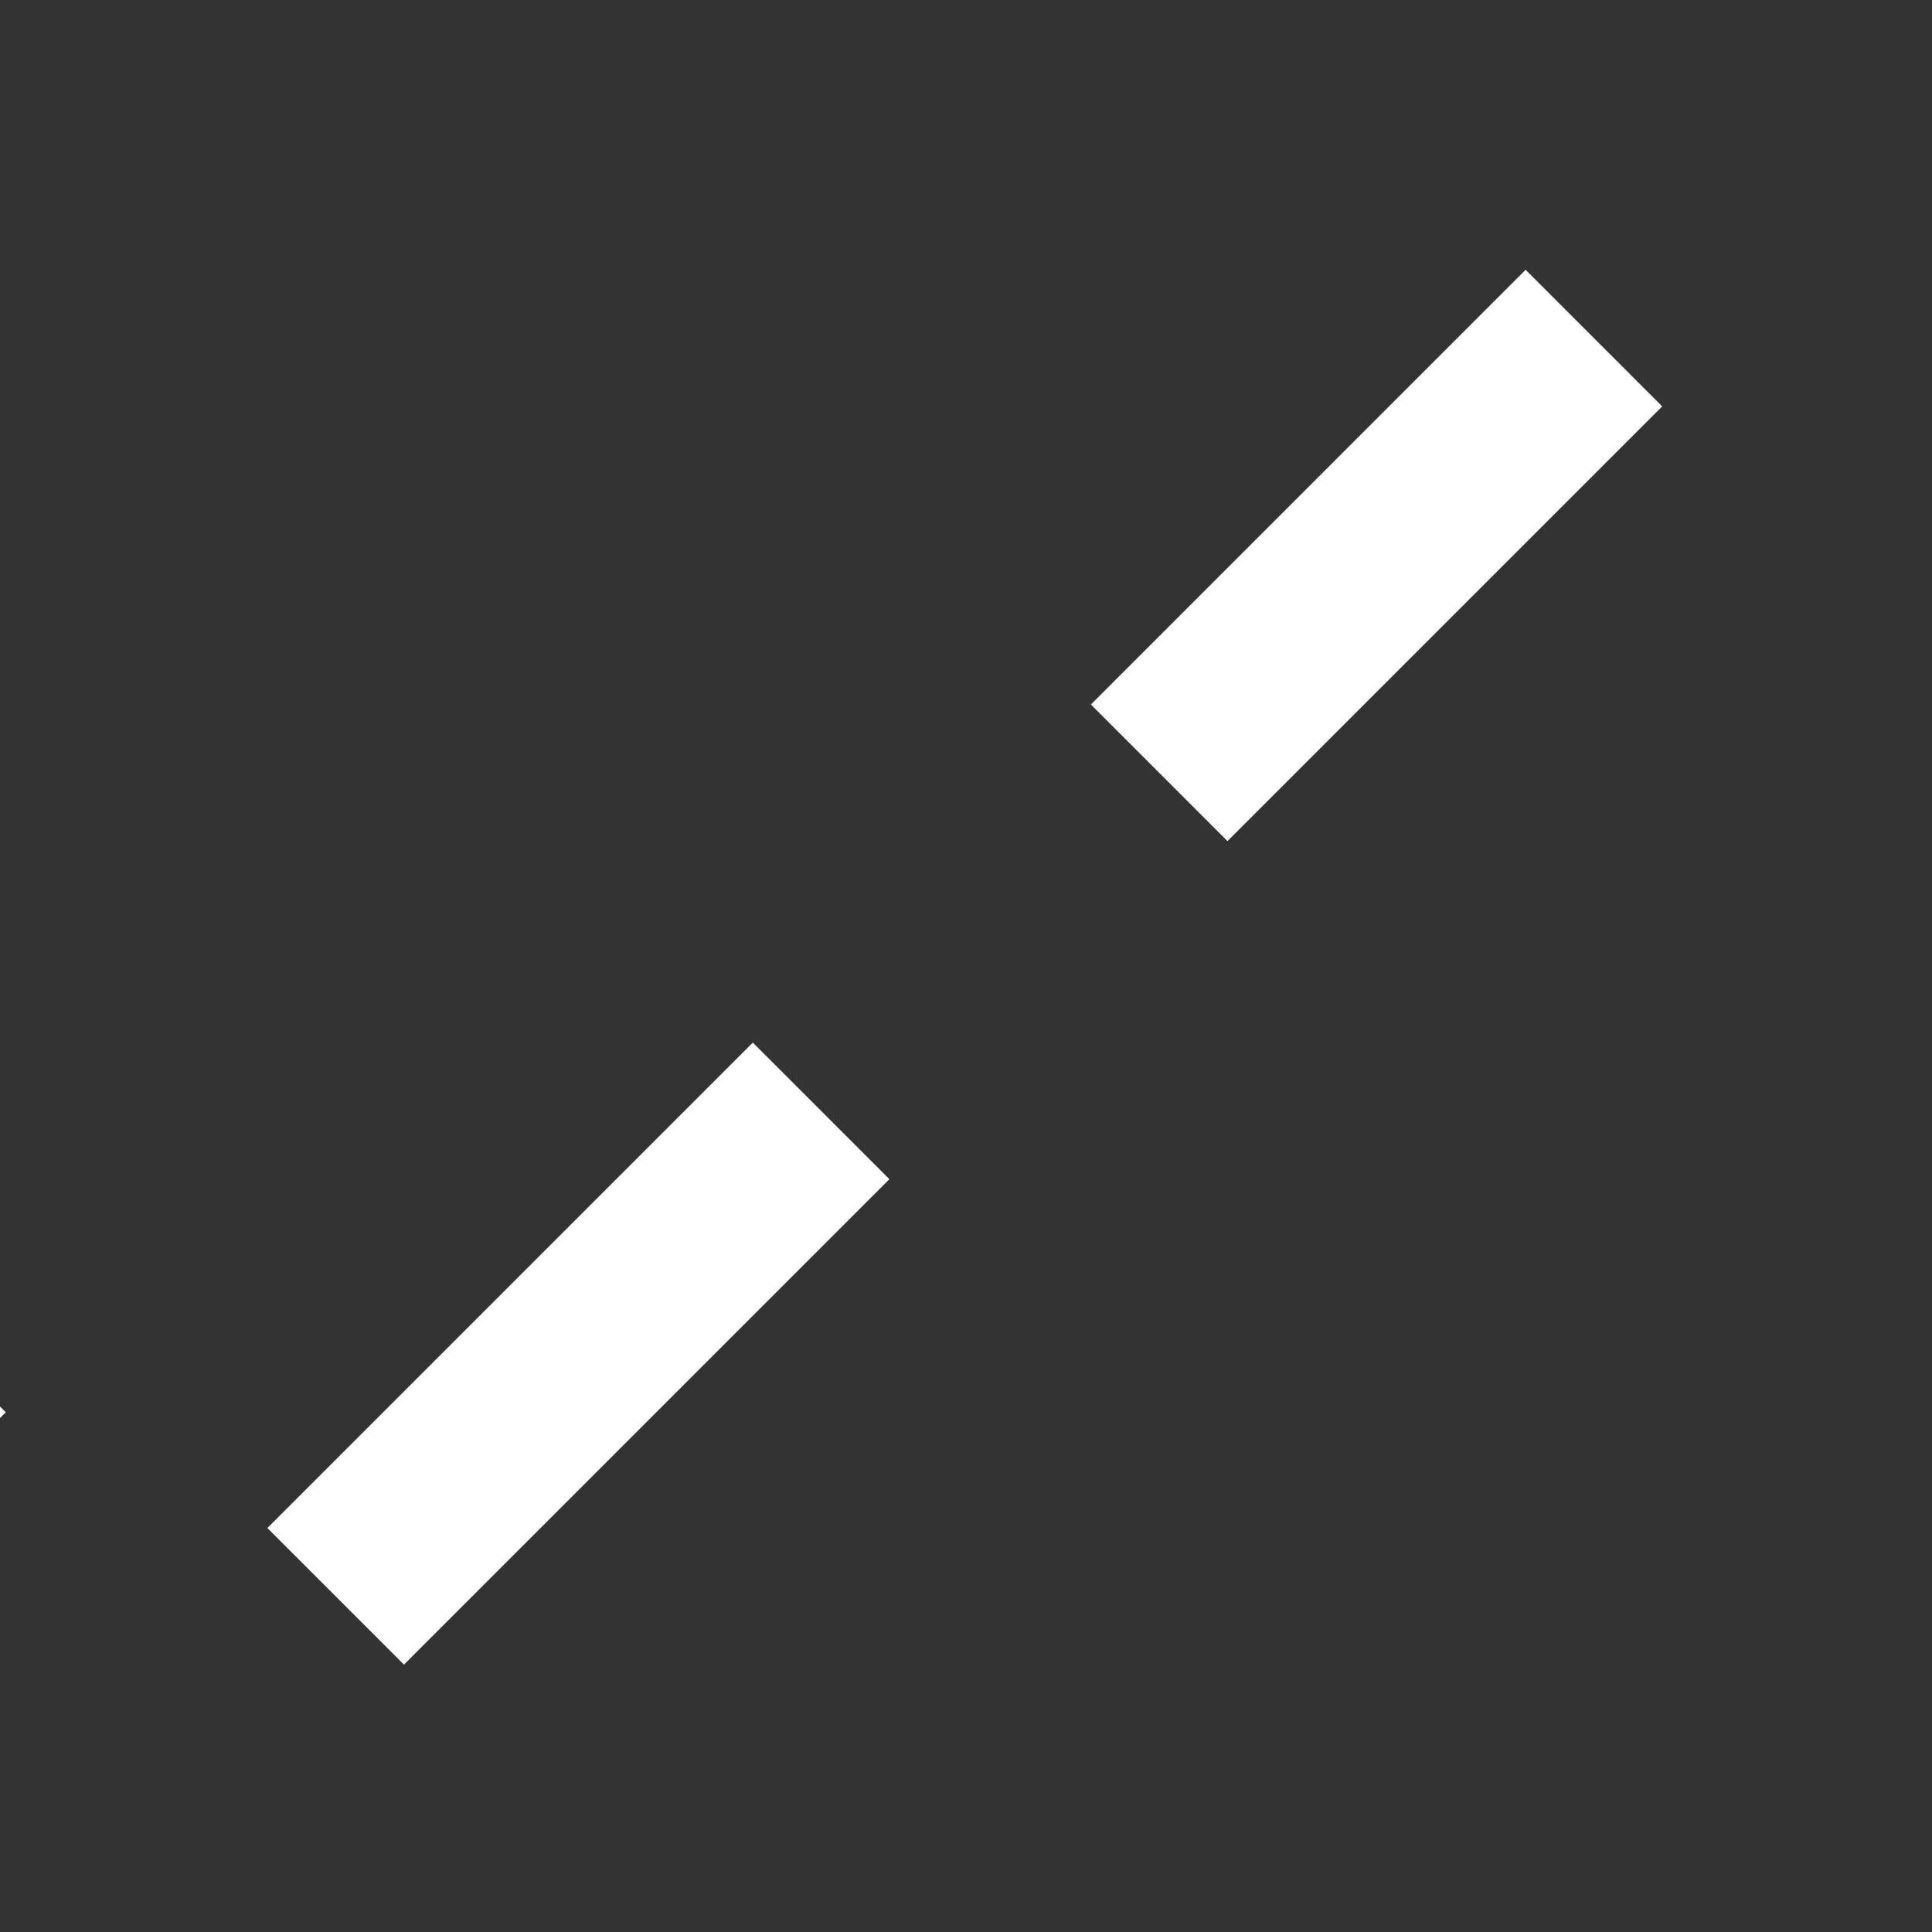
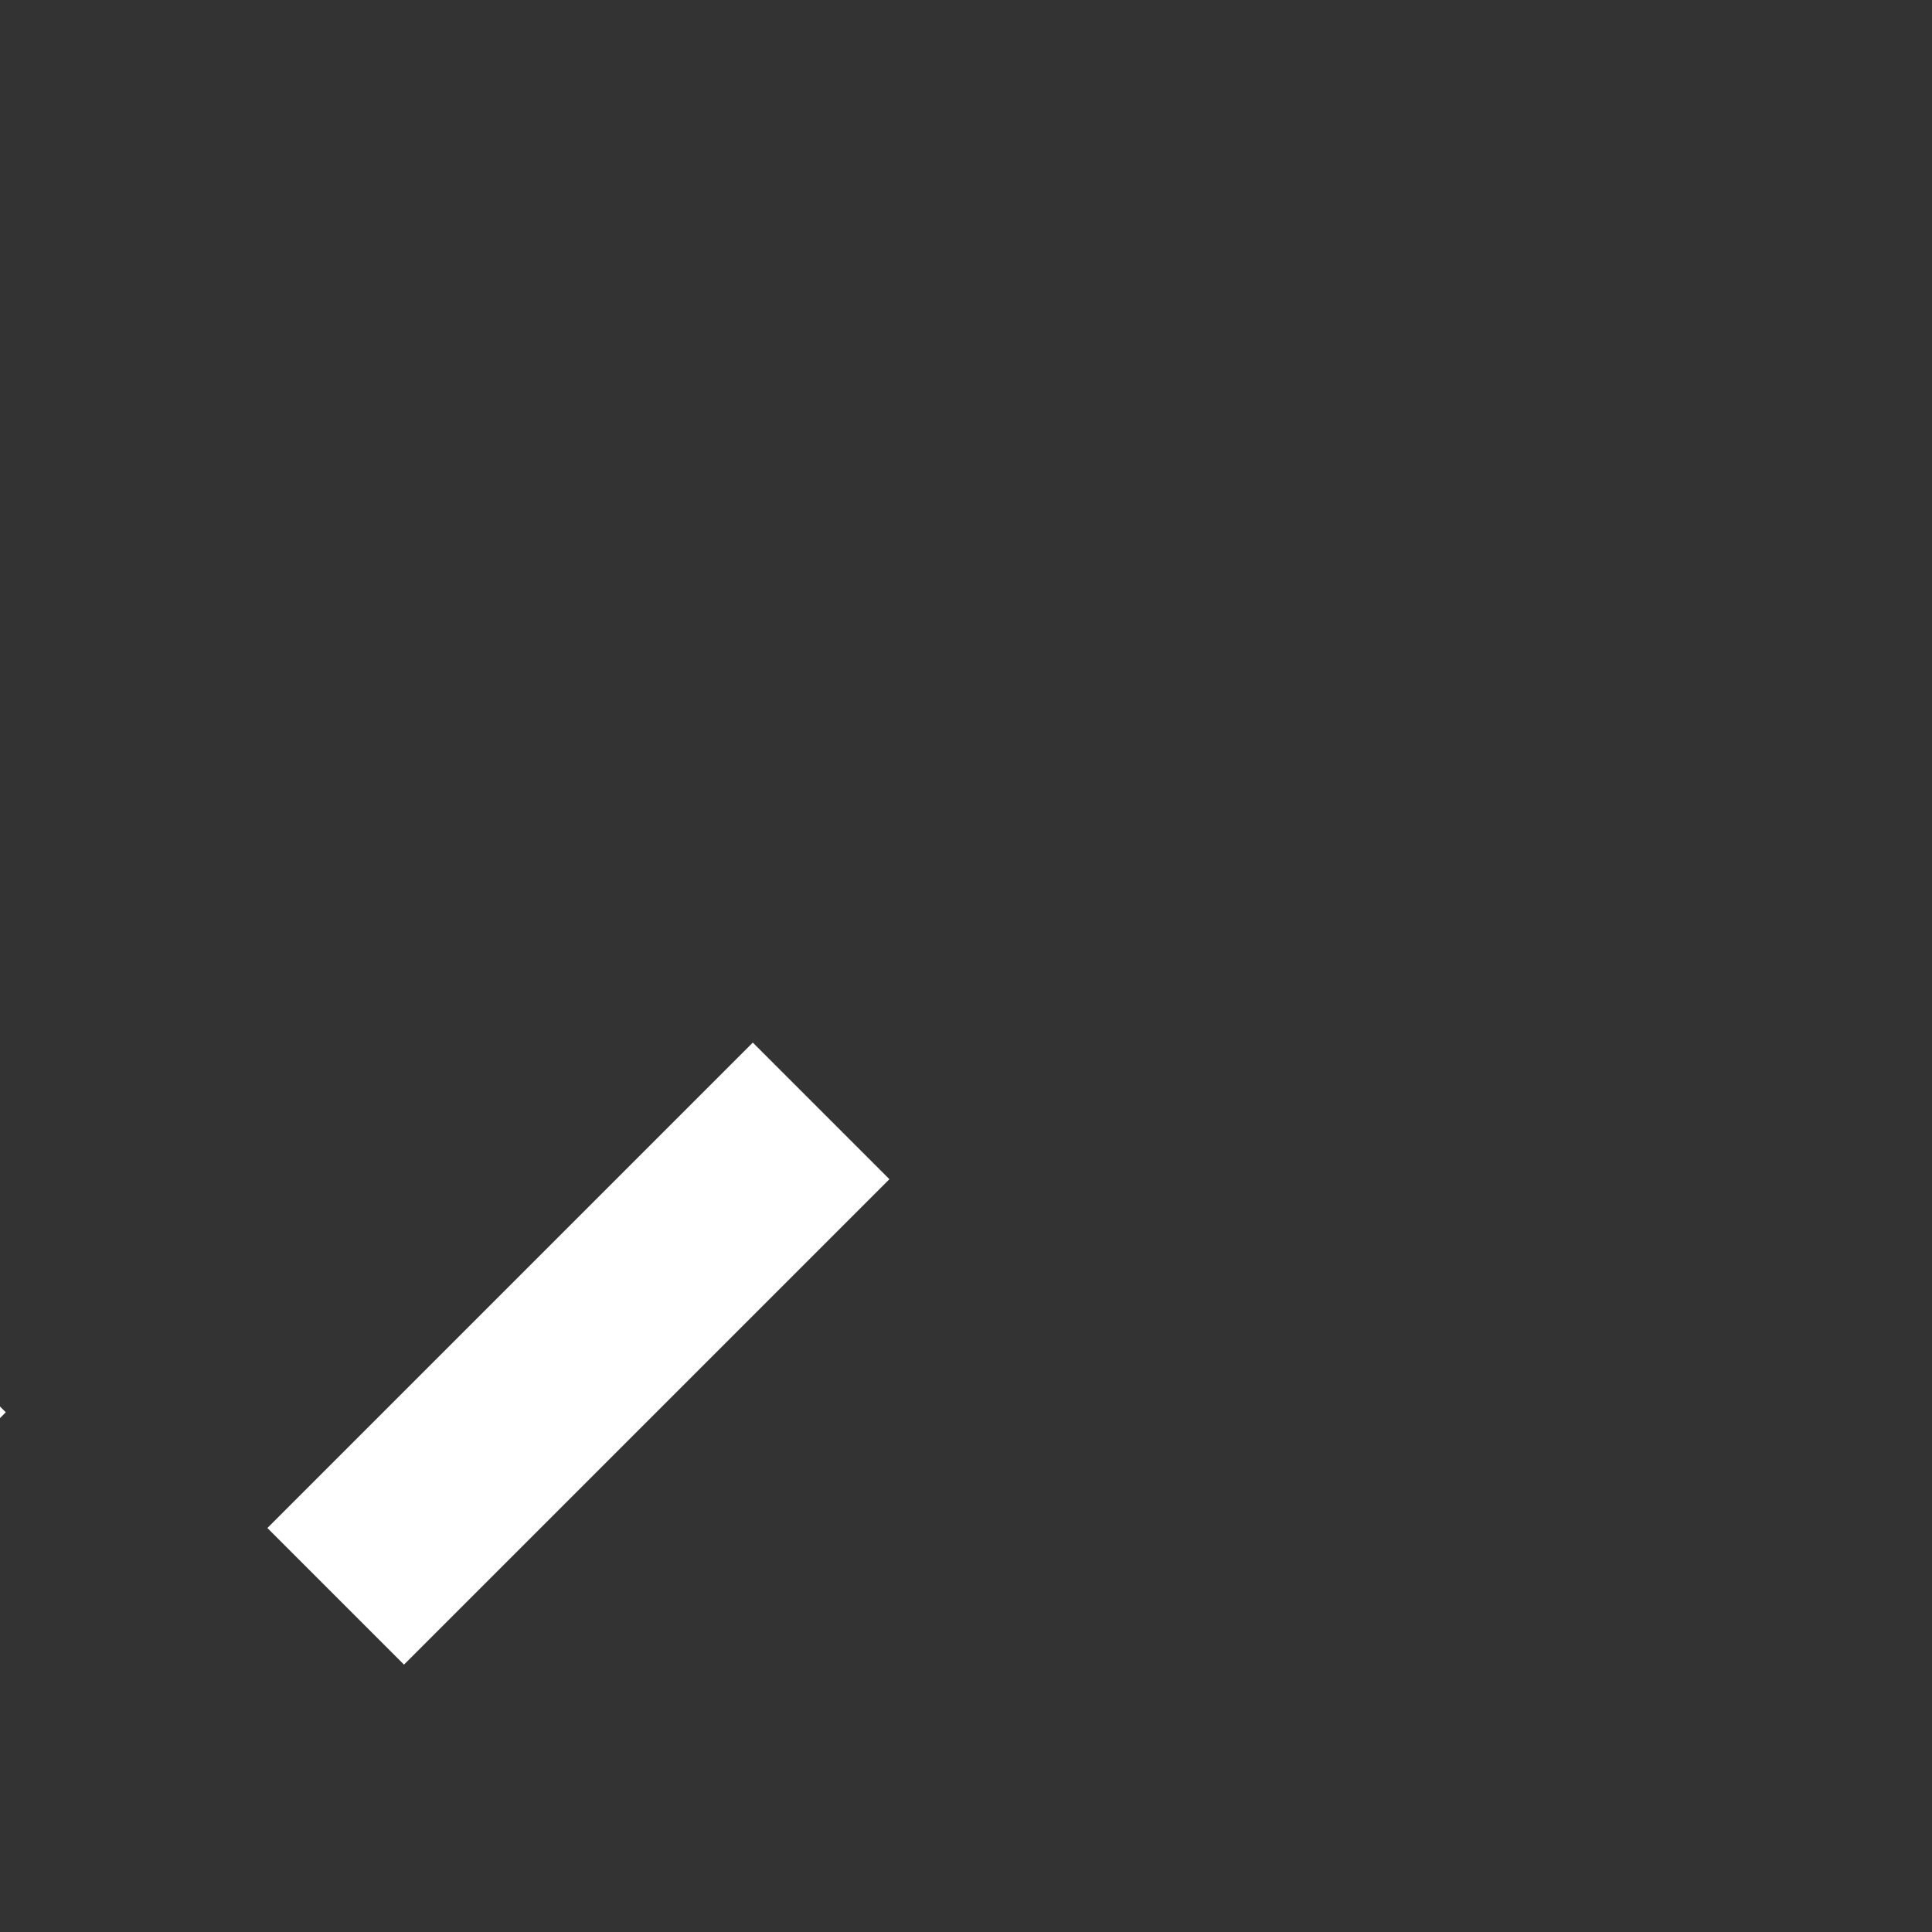
<svg xmlns="http://www.w3.org/2000/svg" width="20" height="20" viewBox="0 0 20 20">
  <rect x="0" y="0" width="20" height="20" fill="#333333" stroke="none" />
  <g fill="none" fill-rule="evenodd" stroke="#FFF" stroke-width="2">
    <path fill="none" fill-rule="evenodd" stroke="#FFF" stroke-width="2" d="M3.5 0L10.1 6.6 3.5 13.199" transform="rotate(-90 7.5 7.5)" style="     transform: rotate(-221deg) translate(-10px, -18px) scale(.7); " />
-     <path d="M12 3L16.5 7.5" transform="matrix(1 0 0 -1 0 11)" />
    <path d="M3.475 11.475L8.5 16.5" transform="matrix(1 0 0 -1 0 28)" />
    <path fill="none" fill-rule="evenodd" stroke="#FFF" stroke-width="2" d="M3.5 0L10.1 6.6 3.5 13.199" transform="rotate(-90 7.5 7.5)" style="transform: rotate(318deg) translate(-8px, 10px) scale(.7);" />
  </g>
</svg>